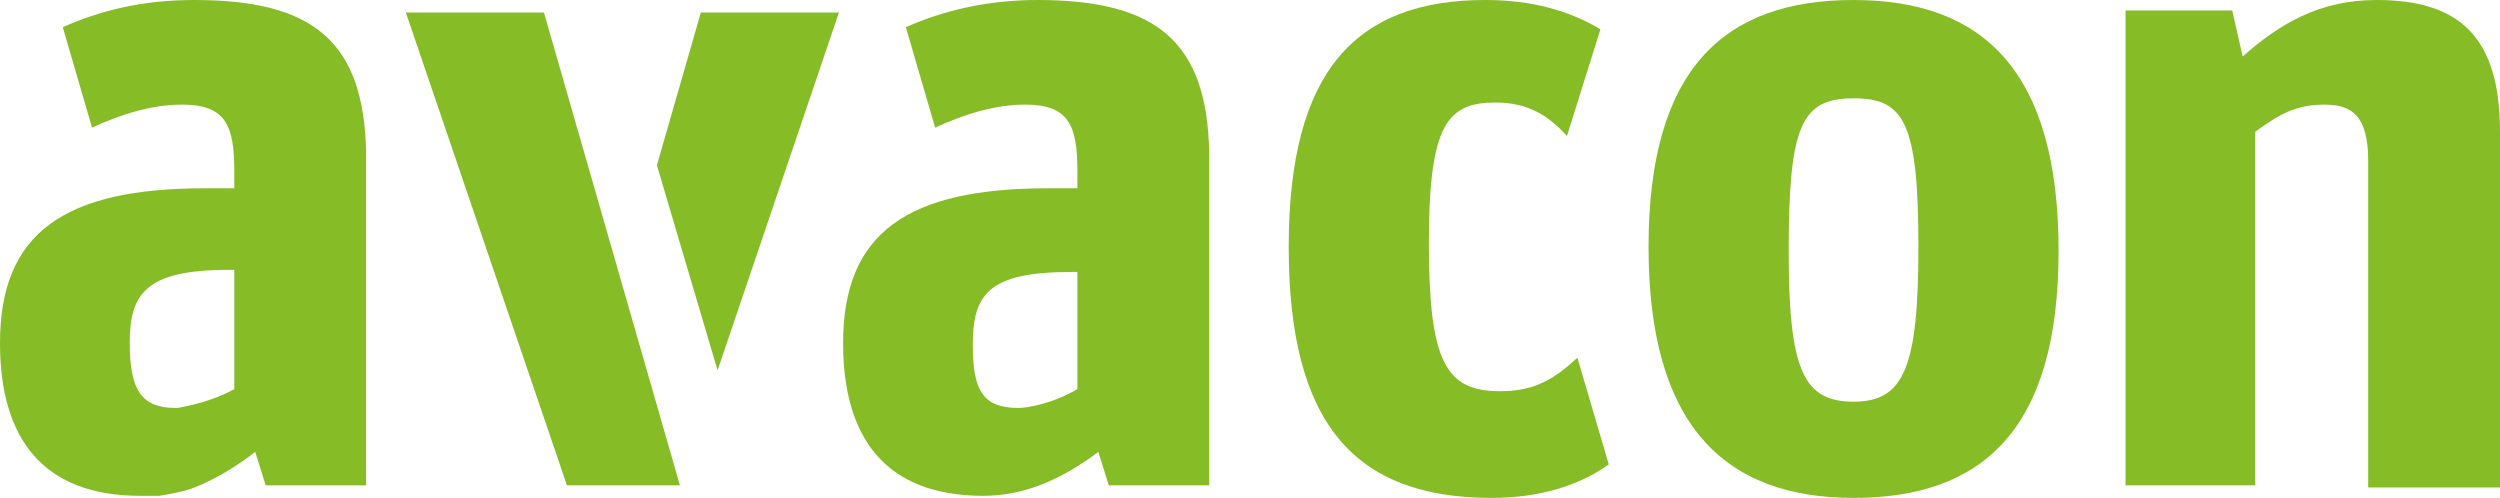
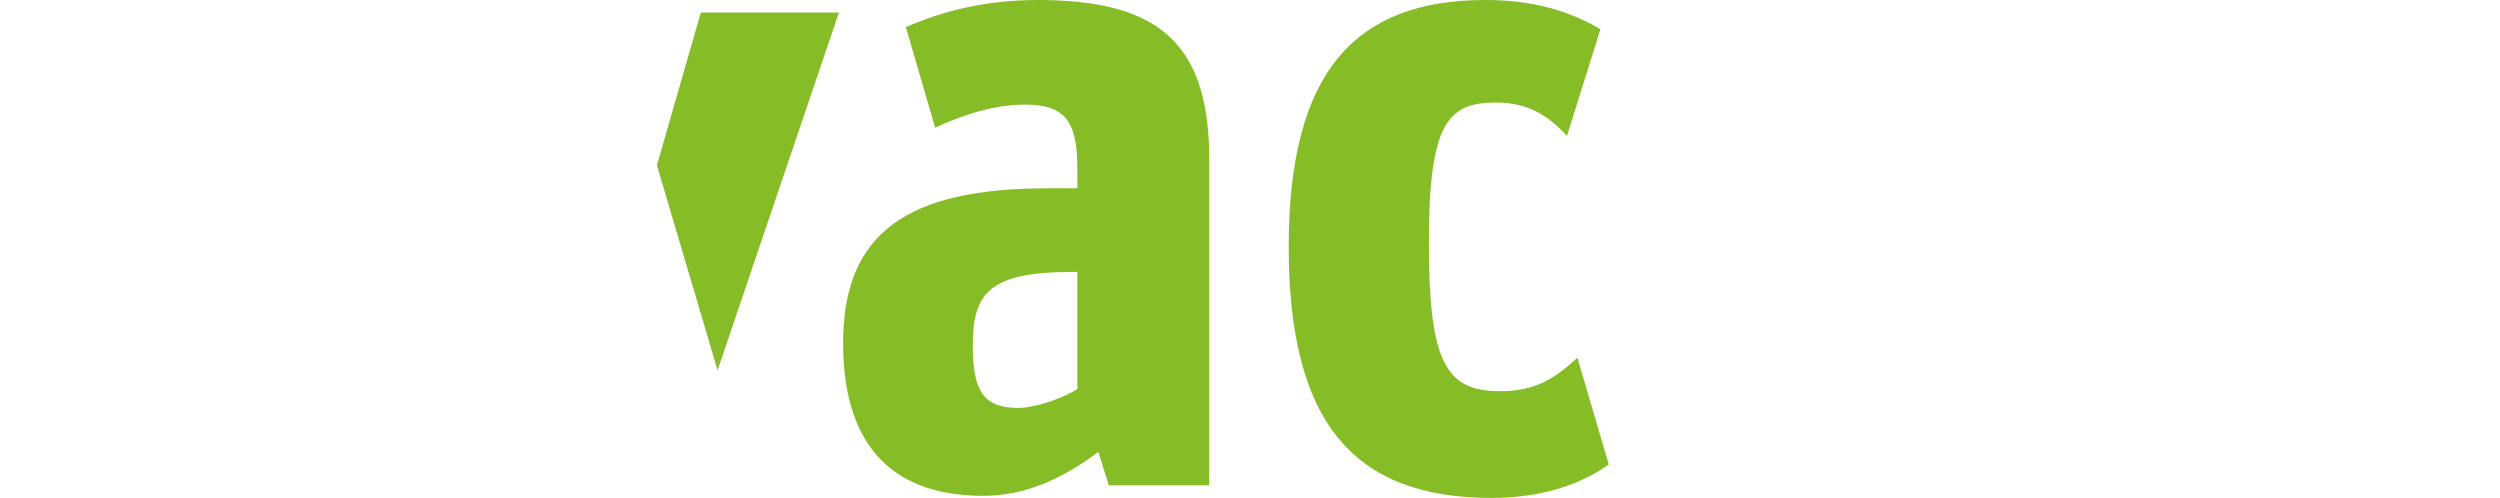
<svg xmlns="http://www.w3.org/2000/svg" id="a" viewBox="0 0 119.5 23.8">
  <defs />
-   <polygon style="fill:#86bc25;" points="26 .6 19.4 .6 27.1 23.2 32.5 23.2 26 .6" />
  <path style="fill:#86bc25;" d="M76.5,1.4C75,.5,73.2,0,71,0,64.8,0,61.6,3.4,61.6,11.8s3.1,12,9.7,12c2.3,0,4.2-.6,5.6-1.6l-1.5-5.1c-1.1,1-2,1.6-3.7,1.6-2.6,0-3.4-1.4-3.4-7.1s.9-6.7,3.2-6.7c1.5,0,2.5,.6,3.4,1.6l1.6-5.1h0Z" />
-   <path style="fill:#86bc25;" d="M98.4,12c0-8.6-3.6-12-9.8-12s-9.8,3.3-9.8,11.8,3.6,12,9.8,12c6.2,0,9.8-3.3,9.8-11.8h0Zm-6.7-.2c0,5.8-.7,7.4-3.1,7.4s-3.1-1.5-3.1-7.2c0-6,.6-7.3,3.1-7.3,2.4,0,3.1,1.1,3.1,7.1h0Z" />
-   <path style="fill:#86bc25;" d="M101.5,23.2h6.3V6.3c1.1-.8,1.9-1.3,3.3-1.3,1.3,0,2.1,.5,2.1,2.7v15.6h6.3V6.3C119.5,1.7,117.5,0,113.6,0,110.8,0,108.9,1.2,107.2,2.7l-.5-2.2h-5.1V23.2h-.1Z" />
-   <path style="fill:#86bc25;" d="M9.3,0C6.8,0,4.8,.5,3,1.3l1.4,4.8c1.3-.6,2.8-1.1,4.3-1.1,2.1,0,2.5,1,2.5,3.2v.8h-1.4C3.1,9,0,11.1,0,16.4c0,4.5,2,7.3,6.7,7.3h.9c.6-.1,1.2-.2,1.7-.4,1-.4,2-1,2.9-1.7l.5,1.6h4.8V7.3C17.4,2,15,0,9.3,0Zm1.9,18.6c-1.1,.6-2.2,.8-2.7,.9h-.1c-1.6,0-2.2-.8-2.2-3.1s.7-3.5,4.7-3.5h.3v5.7Z" />
  <path style="fill:#86bc25;" d="M49.6,0C47.2,0,45.1,.5,43.3,1.3l1.4,4.8c1.3-.6,2.8-1.1,4.3-1.1,2.1,0,2.5,1,2.5,3.2v.8h-1.4c-6.7,0-9.8,2.1-9.8,7.4,0,4.5,2,7.3,6.7,7.3,2.1,0,3.9-.9,5.5-2.1l.5,1.6h4.8V7.3C57.7,2,55.3,0,49.6,0Zm-3.1,16.5c0-2.4,.7-3.5,4.7-3.5h.3v5.6c-1.2,.7-2.4,.9-2.8,.9-1.7,0-2.2-.8-2.2-3Z" />
  <polygon style="fill:#86bc25;" points="40.1 .6 33.5 .6 31.4 7.9 34.3 17.7 40.1 .6" />
</svg>